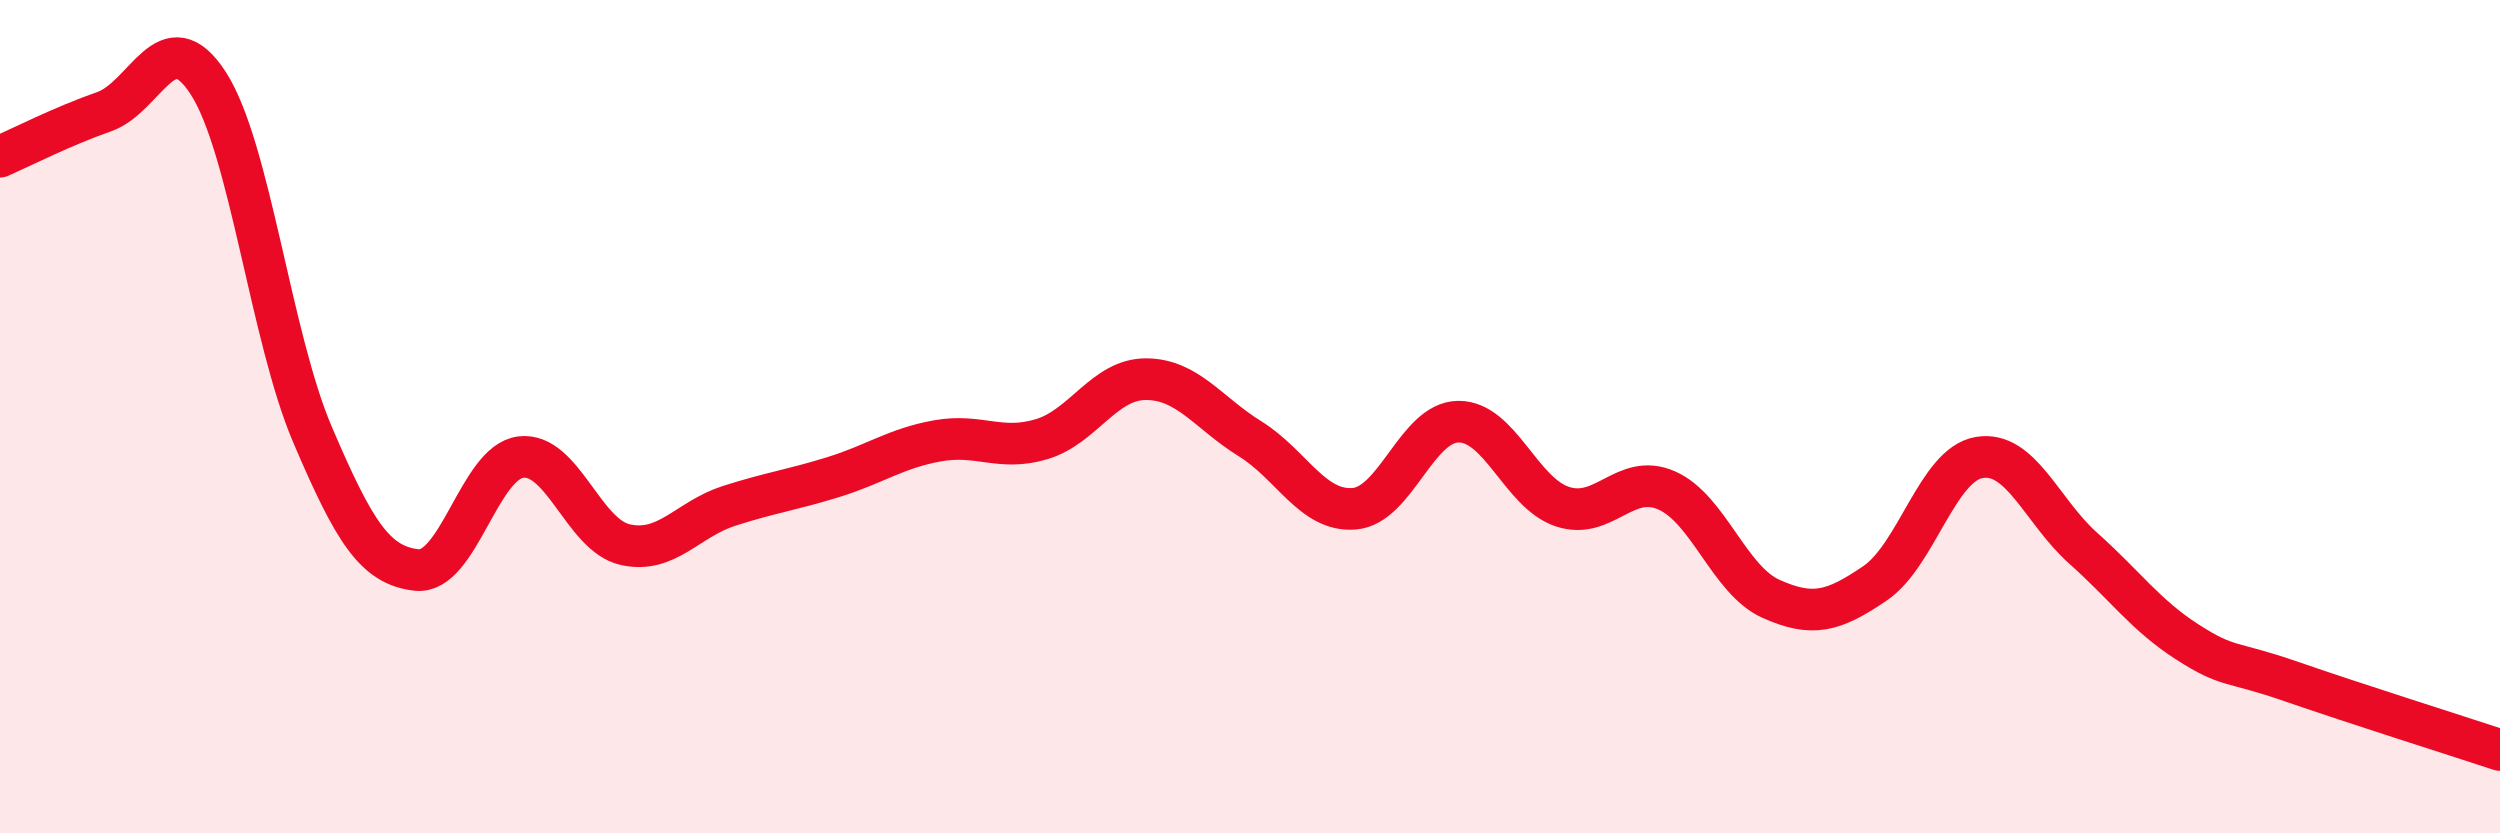
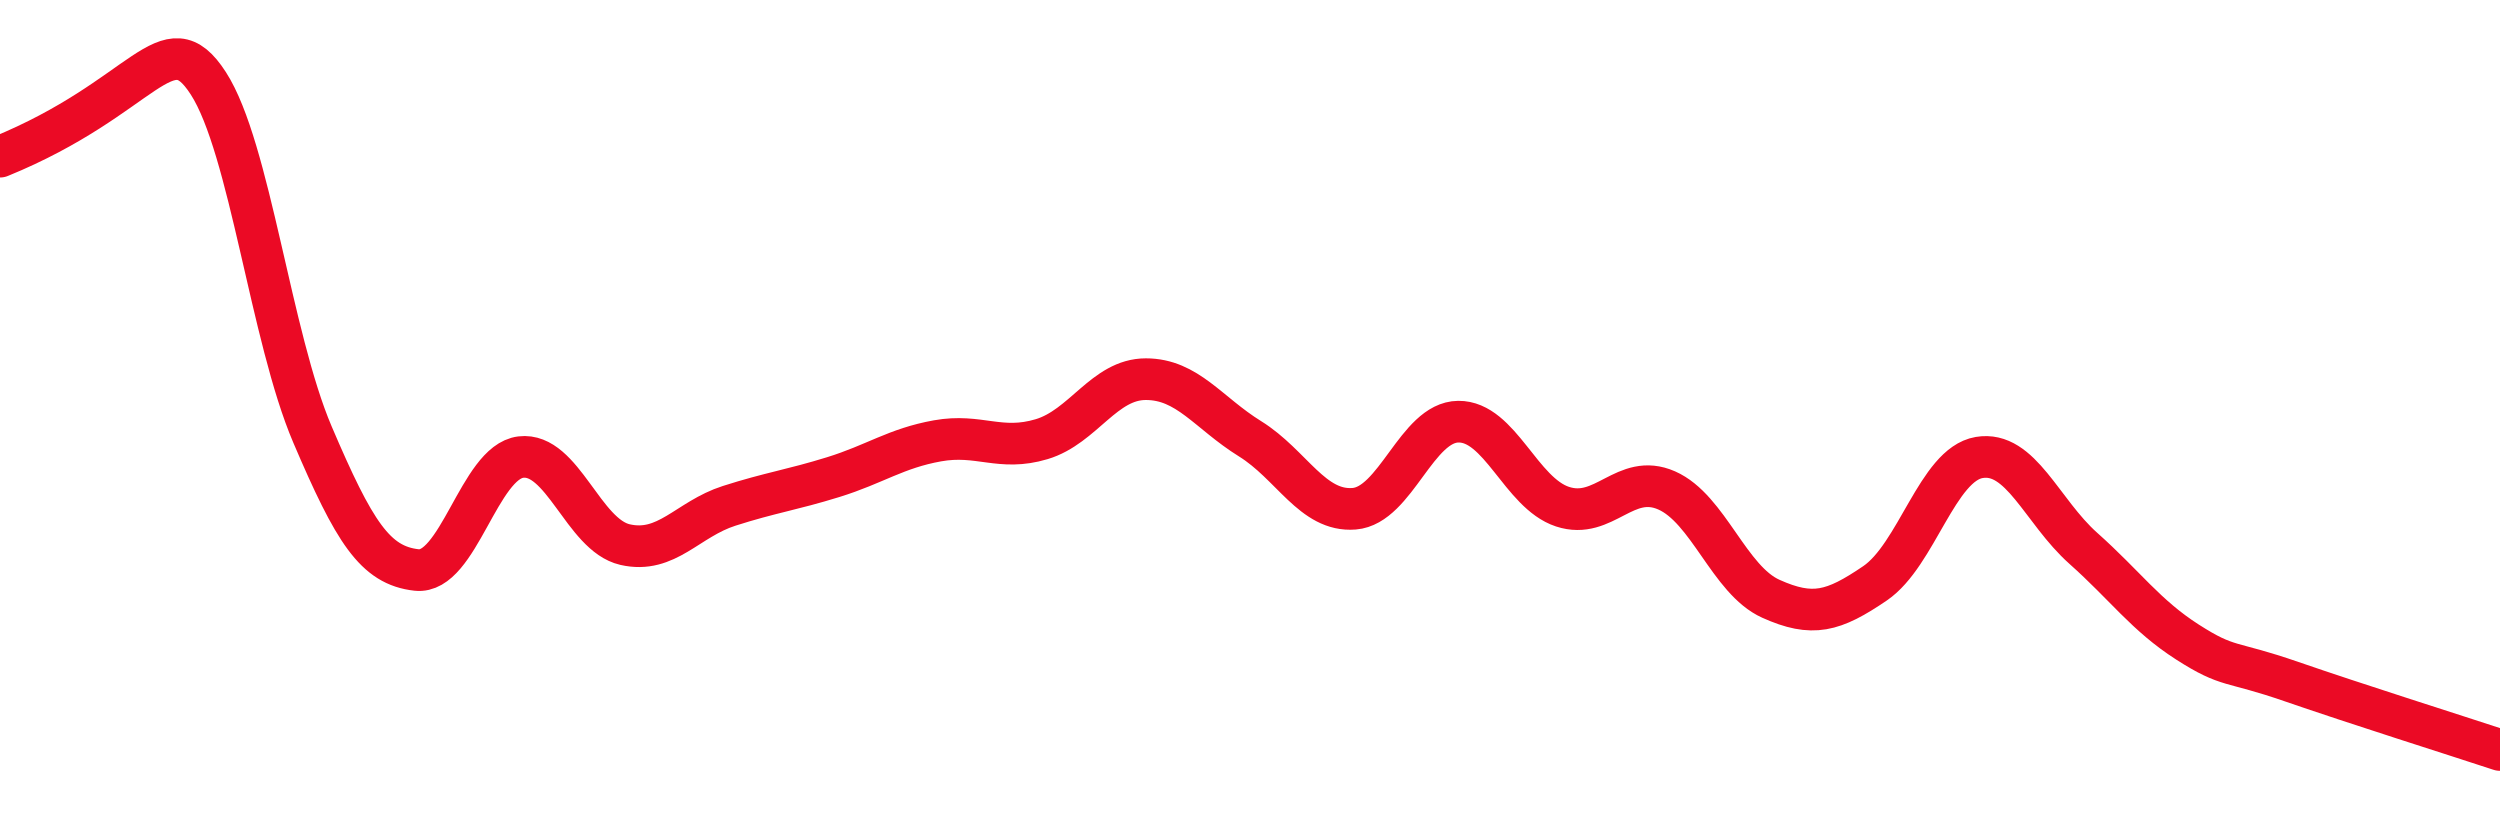
<svg xmlns="http://www.w3.org/2000/svg" width="60" height="20" viewBox="0 0 60 20">
-   <path d="M 0,3.76 C 0.5,3.54 1.5,3.03 2.5,2.68 C 3.5,2.33 4,0.45 5,2 C 6,3.55 6.5,8.09 7.5,10.43 C 8.5,12.77 9,13.57 10,13.68 C 11,13.79 11.5,11.09 12.5,10.97 C 13.5,10.85 14,12.84 15,13.07 C 16,13.3 16.5,12.46 17.5,12.14 C 18.5,11.82 19,11.76 20,11.45 C 21,11.14 21.5,10.76 22.5,10.58 C 23.5,10.4 24,10.84 25,10.54 C 26,10.24 26.5,9.1 27.5,9.1 C 28.5,9.1 29,9.91 30,10.53 C 31,11.15 31.5,12.29 32.5,12.21 C 33.5,12.13 34,10.13 35,10.12 C 36,10.11 36.5,11.83 37.5,12.16 C 38.5,12.49 39,11.33 40,11.77 C 41,12.21 41.5,13.92 42.5,14.37 C 43.5,14.82 44,14.68 45,14 C 46,13.32 46.5,11.15 47.5,10.98 C 48.5,10.81 49,12.27 50,13.16 C 51,14.05 51.5,14.77 52.5,15.41 C 53.5,16.05 53.5,15.84 55,16.36 C 56.5,16.88 59,17.67 60,18L60 20L0 20Z" fill="#EB0A25" opacity="0.1" stroke-linecap="round" stroke-linejoin="round" />
-   <path d="M 0,3.76 C 0.5,3.54 1.5,3.03 2.5,2.68 C 3.5,2.33 4,0.45 5,2 C 6,3.55 6.5,8.09 7.5,10.43 C 8.5,12.77 9,13.57 10,13.68 C 11,13.79 11.5,11.09 12.5,10.97 C 13.5,10.85 14,12.84 15,13.07 C 16,13.3 16.5,12.46 17.5,12.14 C 18.5,11.82 19,11.76 20,11.45 C 21,11.14 21.5,10.76 22.5,10.58 C 23.5,10.4 24,10.84 25,10.54 C 26,10.24 26.5,9.1 27.5,9.1 C 28.5,9.1 29,9.91 30,10.53 C 31,11.15 31.5,12.29 32.5,12.21 C 33.5,12.13 34,10.13 35,10.12 C 36,10.11 36.5,11.83 37.5,12.16 C 38.5,12.49 39,11.33 40,11.77 C 41,12.21 41.5,13.92 42.5,14.37 C 43.5,14.82 44,14.68 45,14 C 46,13.32 46.5,11.15 47.5,10.98 C 48.5,10.81 49,12.27 50,13.16 C 51,14.05 51.5,14.77 52.5,15.41 C 53.5,16.05 53.5,15.84 55,16.36 C 56.5,16.88 59,17.67 60,18" stroke="#EB0A25" stroke-width="1" fill="none" stroke-linecap="round" stroke-linejoin="round" />
+   <path d="M 0,3.76 C 3.5,2.33 4,0.45 5,2 C 6,3.55 6.5,8.09 7.5,10.43 C 8.5,12.77 9,13.57 10,13.68 C 11,13.79 11.5,11.09 12.5,10.97 C 13.5,10.85 14,12.84 15,13.07 C 16,13.3 16.5,12.46 17.5,12.14 C 18.5,11.82 19,11.76 20,11.45 C 21,11.14 21.5,10.76 22.5,10.58 C 23.5,10.4 24,10.84 25,10.54 C 26,10.24 26.5,9.1 27.5,9.1 C 28.5,9.1 29,9.91 30,10.53 C 31,11.15 31.5,12.29 32.5,12.21 C 33.5,12.13 34,10.13 35,10.12 C 36,10.11 36.5,11.83 37.5,12.16 C 38.5,12.49 39,11.33 40,11.77 C 41,12.21 41.5,13.92 42.5,14.37 C 43.5,14.82 44,14.68 45,14 C 46,13.32 46.5,11.15 47.5,10.98 C 48.5,10.81 49,12.27 50,13.16 C 51,14.05 51.5,14.77 52.5,15.41 C 53.5,16.05 53.5,15.84 55,16.36 C 56.5,16.88 59,17.67 60,18" stroke="#EB0A25" stroke-width="1" fill="none" stroke-linecap="round" stroke-linejoin="round" />
</svg>